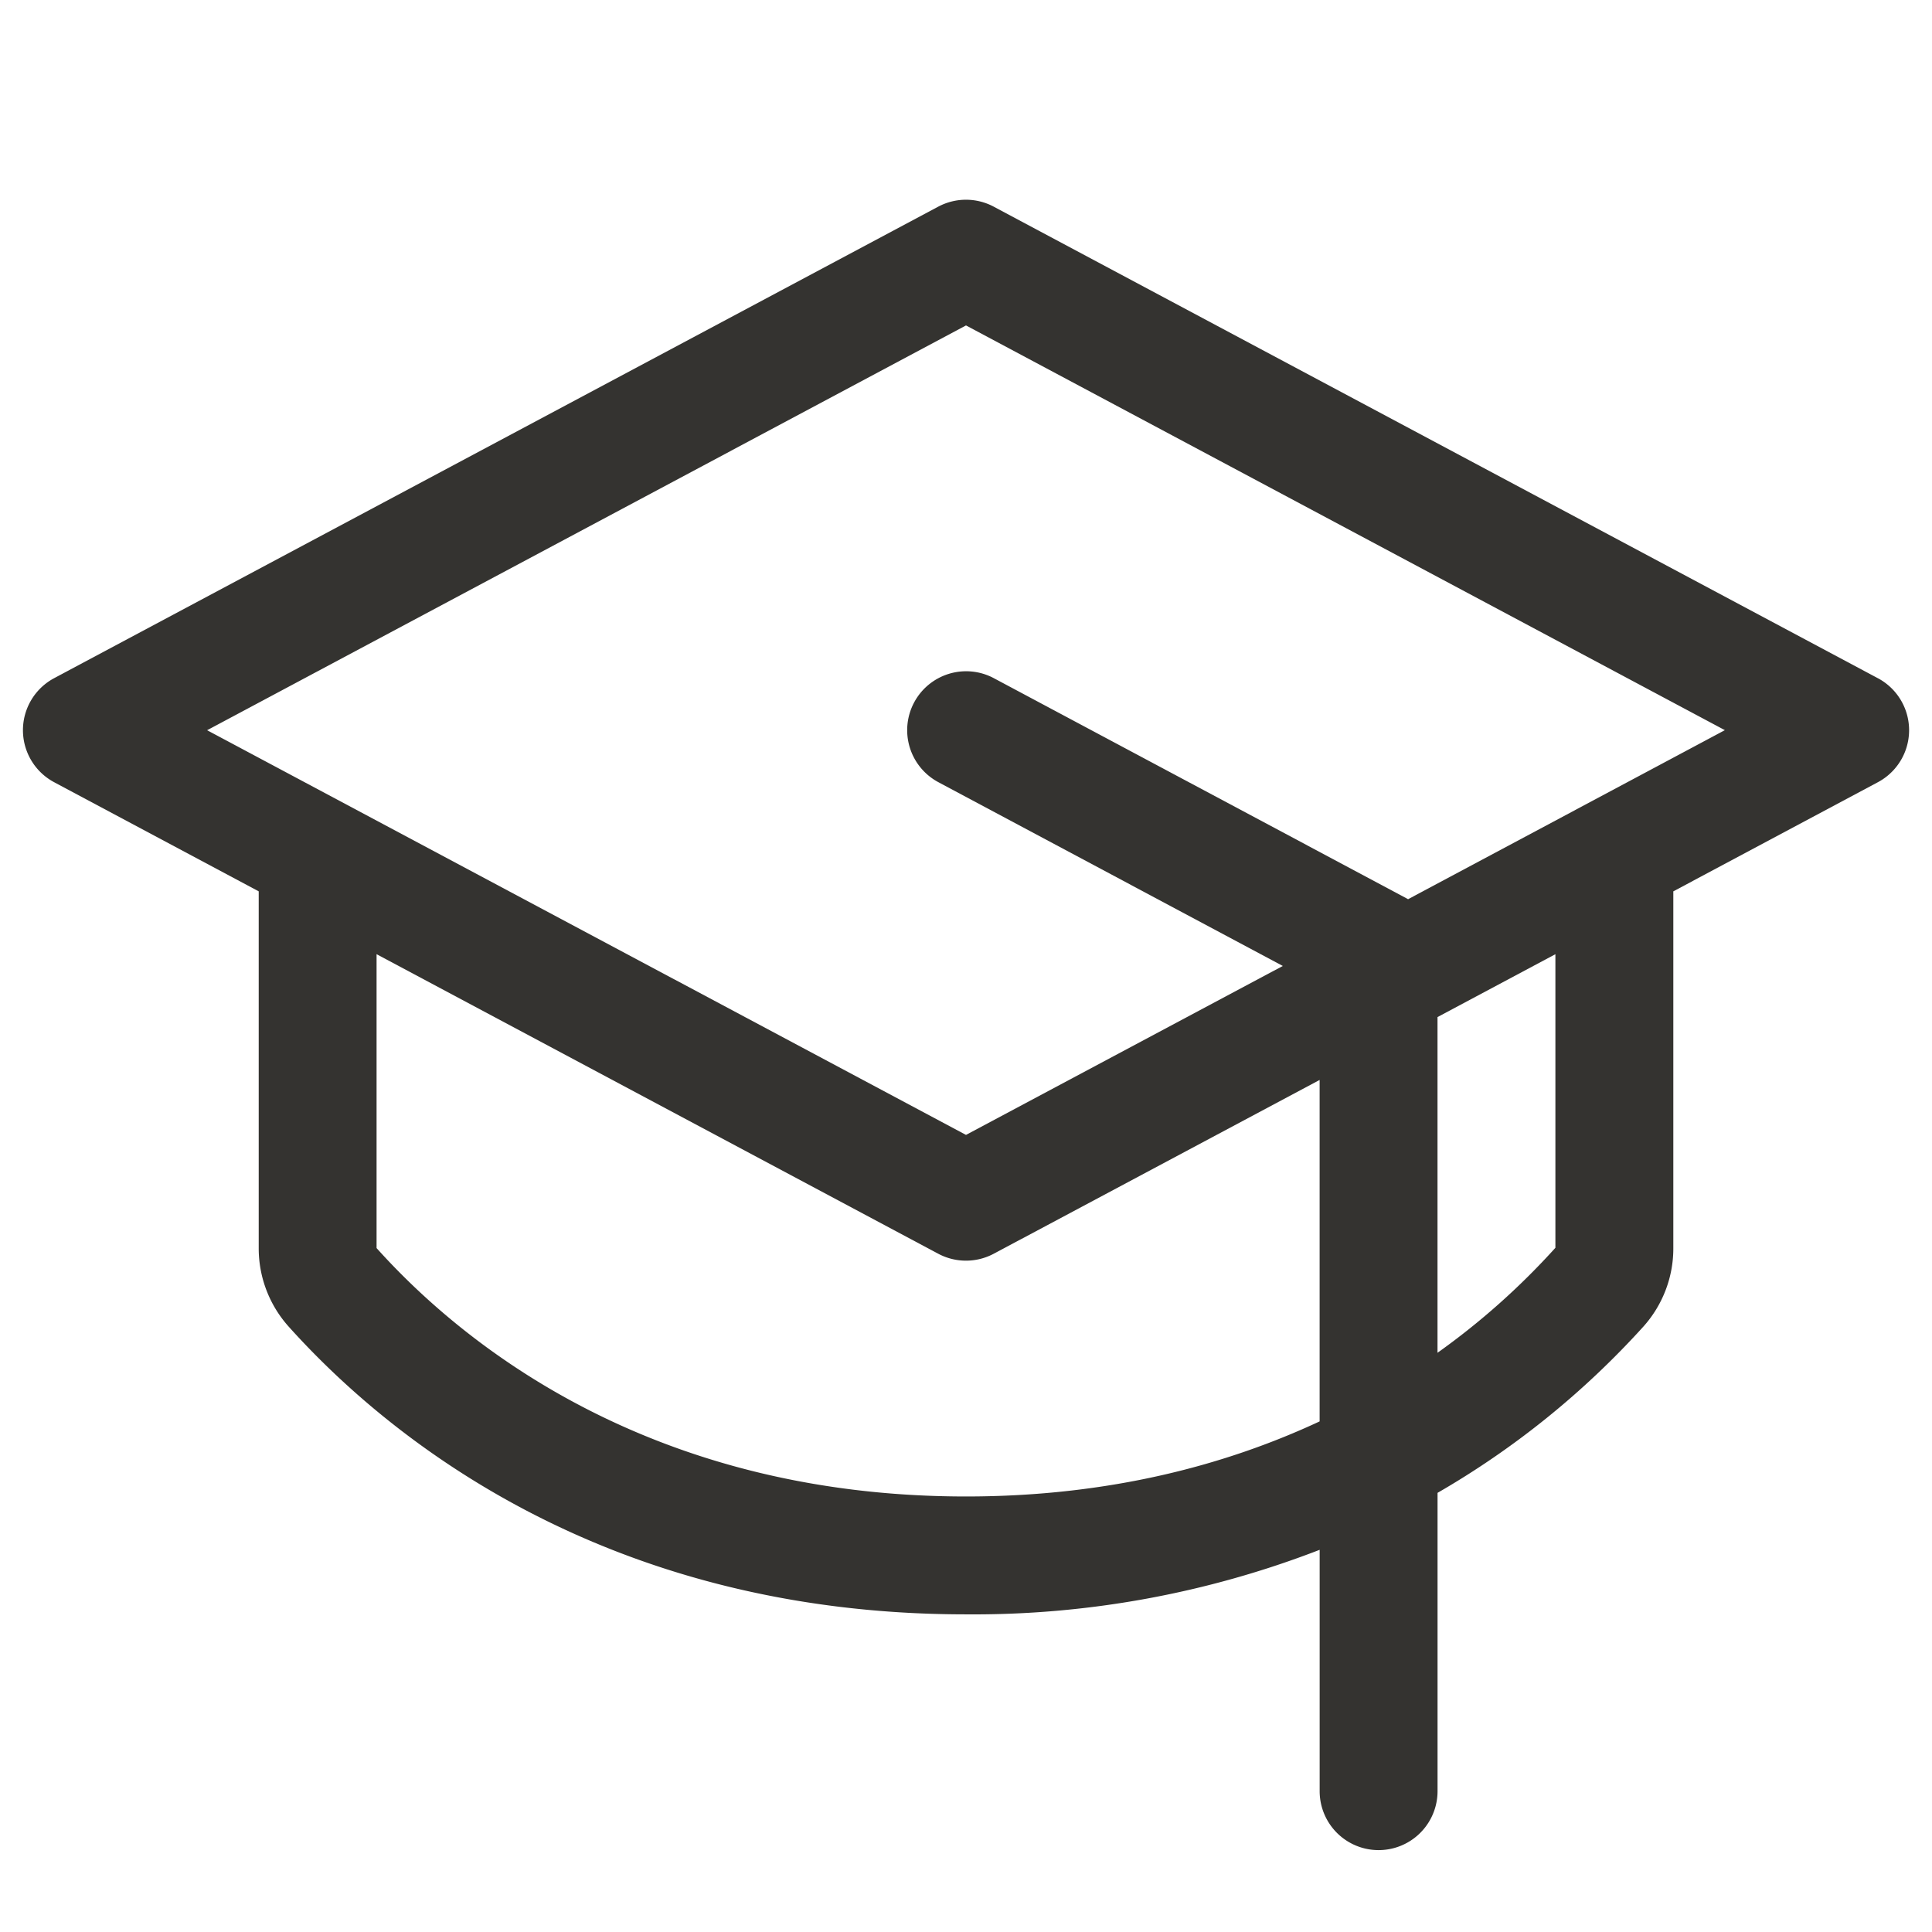
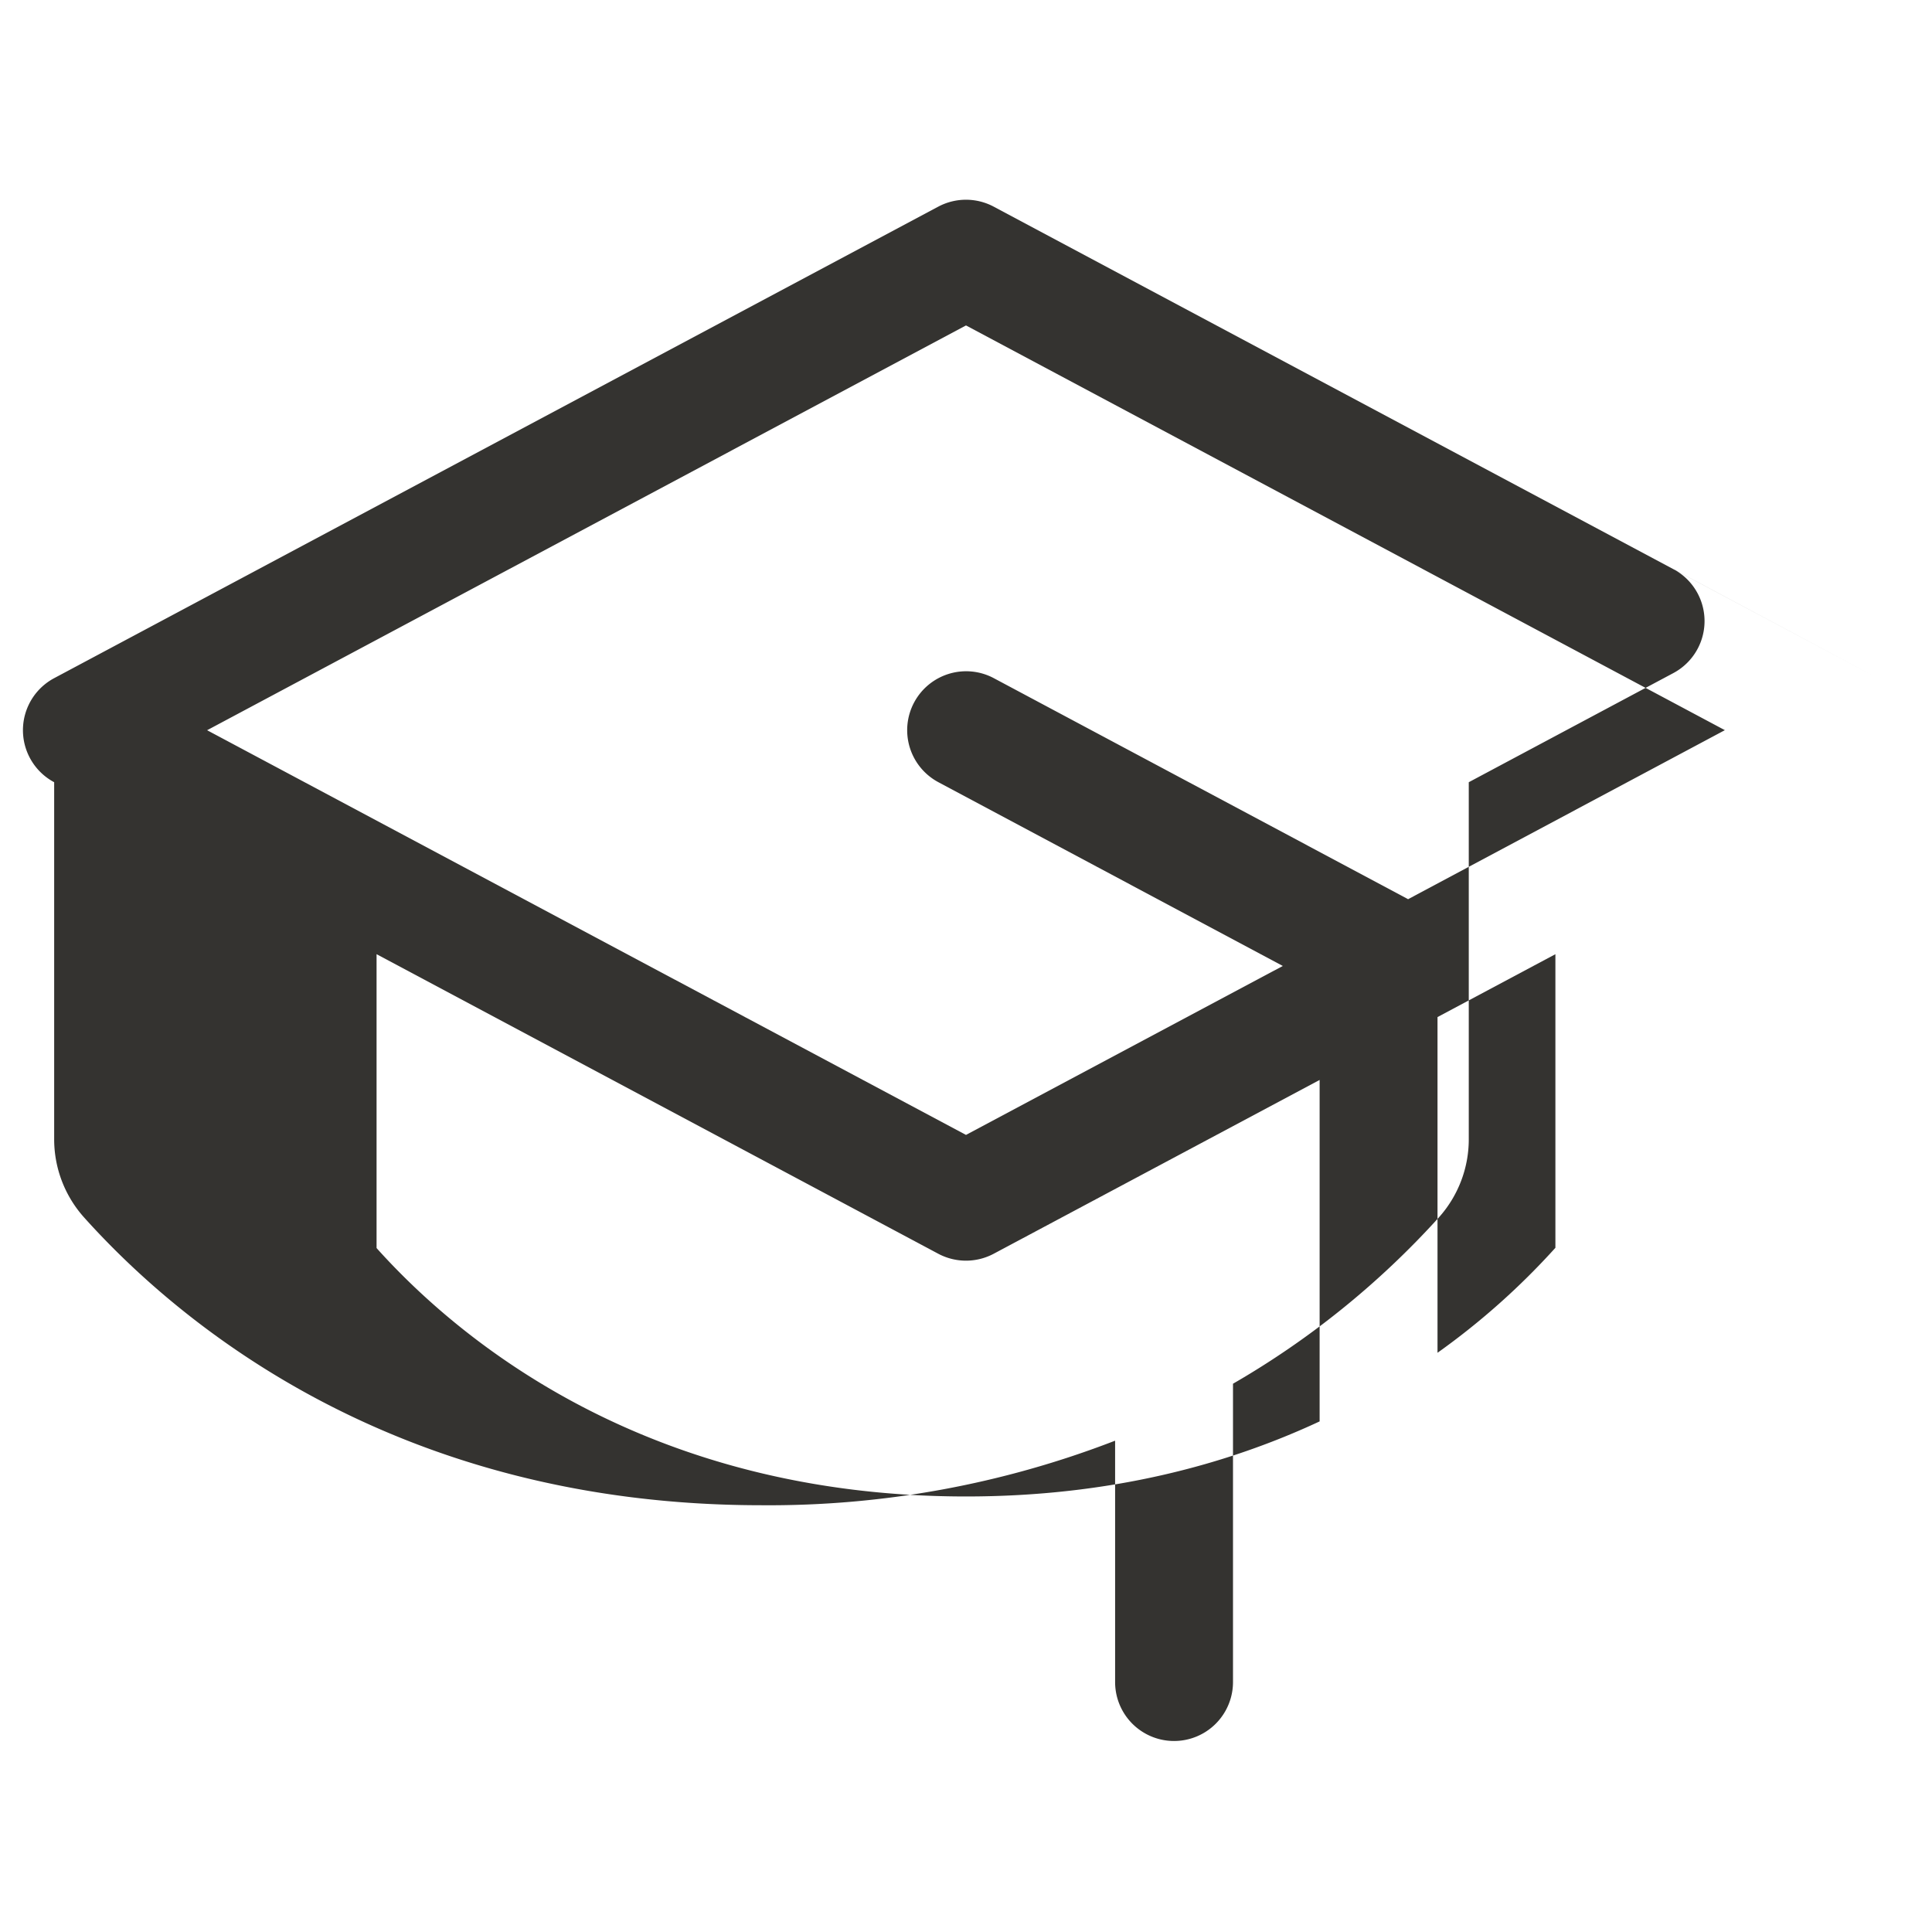
<svg xmlns="http://www.w3.org/2000/svg" width="56" height="56" fill="none">
-   <path fill="#343330" d="M54.43 19.658 28.803 5.99a1.71 1.71 0 0 0-1.607 0L1.57 19.657a1.709 1.709 0 0 0 0 3.016l5.929 3.163v10.34c-.002.84.307 1.65.867 2.275 2.797 3.116 9.065 8.342 19.635 8.342a27.8 27.8 0 0 0 10.25-1.871v6.996a1.708 1.708 0 1 0 3.417 0v-8.647a24.7 24.7 0 0 0 5.967-4.82c.56-.625.87-1.435.867-2.275v-10.34l5.929-3.163a1.708 1.708 0 0 0 0-3.015M28 43.376c-9.241 0-14.676-4.515-17.085-7.2v-8.519l16.282 8.684a1.71 1.71 0 0 0 1.605 0l9.448-5.038V41.2c-2.69 1.255-6.082 2.176-10.25 2.176m17.084-7.208a21 21 0 0 1-3.417 3.043V29.48l3.417-1.822zm-4.27-10.104-.048-.027-11.96-6.38a1.708 1.708 0 0 0-1.605 3.016l9.982 5.326L28 32.896 6.003 21.166 28 9.433l21.996 11.731z" />
+   <path fill="#343330" d="M54.43 19.658 28.803 5.99a1.71 1.71 0 0 0-1.607 0L1.57 19.657a1.709 1.709 0 0 0 0 3.016v10.34c-.002.84.307 1.65.867 2.275 2.797 3.116 9.065 8.342 19.635 8.342a27.8 27.8 0 0 0 10.25-1.871v6.996a1.708 1.708 0 1 0 3.417 0v-8.647a24.7 24.7 0 0 0 5.967-4.82c.56-.625.87-1.435.867-2.275v-10.34l5.929-3.163a1.708 1.708 0 0 0 0-3.015M28 43.376c-9.241 0-14.676-4.515-17.085-7.2v-8.519l16.282 8.684a1.71 1.71 0 0 0 1.605 0l9.448-5.038V41.2c-2.69 1.255-6.082 2.176-10.25 2.176m17.084-7.208a21 21 0 0 1-3.417 3.043V29.48l3.417-1.822zm-4.27-10.104-.048-.027-11.96-6.38a1.708 1.708 0 0 0-1.605 3.016l9.982 5.326L28 32.896 6.003 21.166 28 9.433l21.996 11.731z" />
</svg>